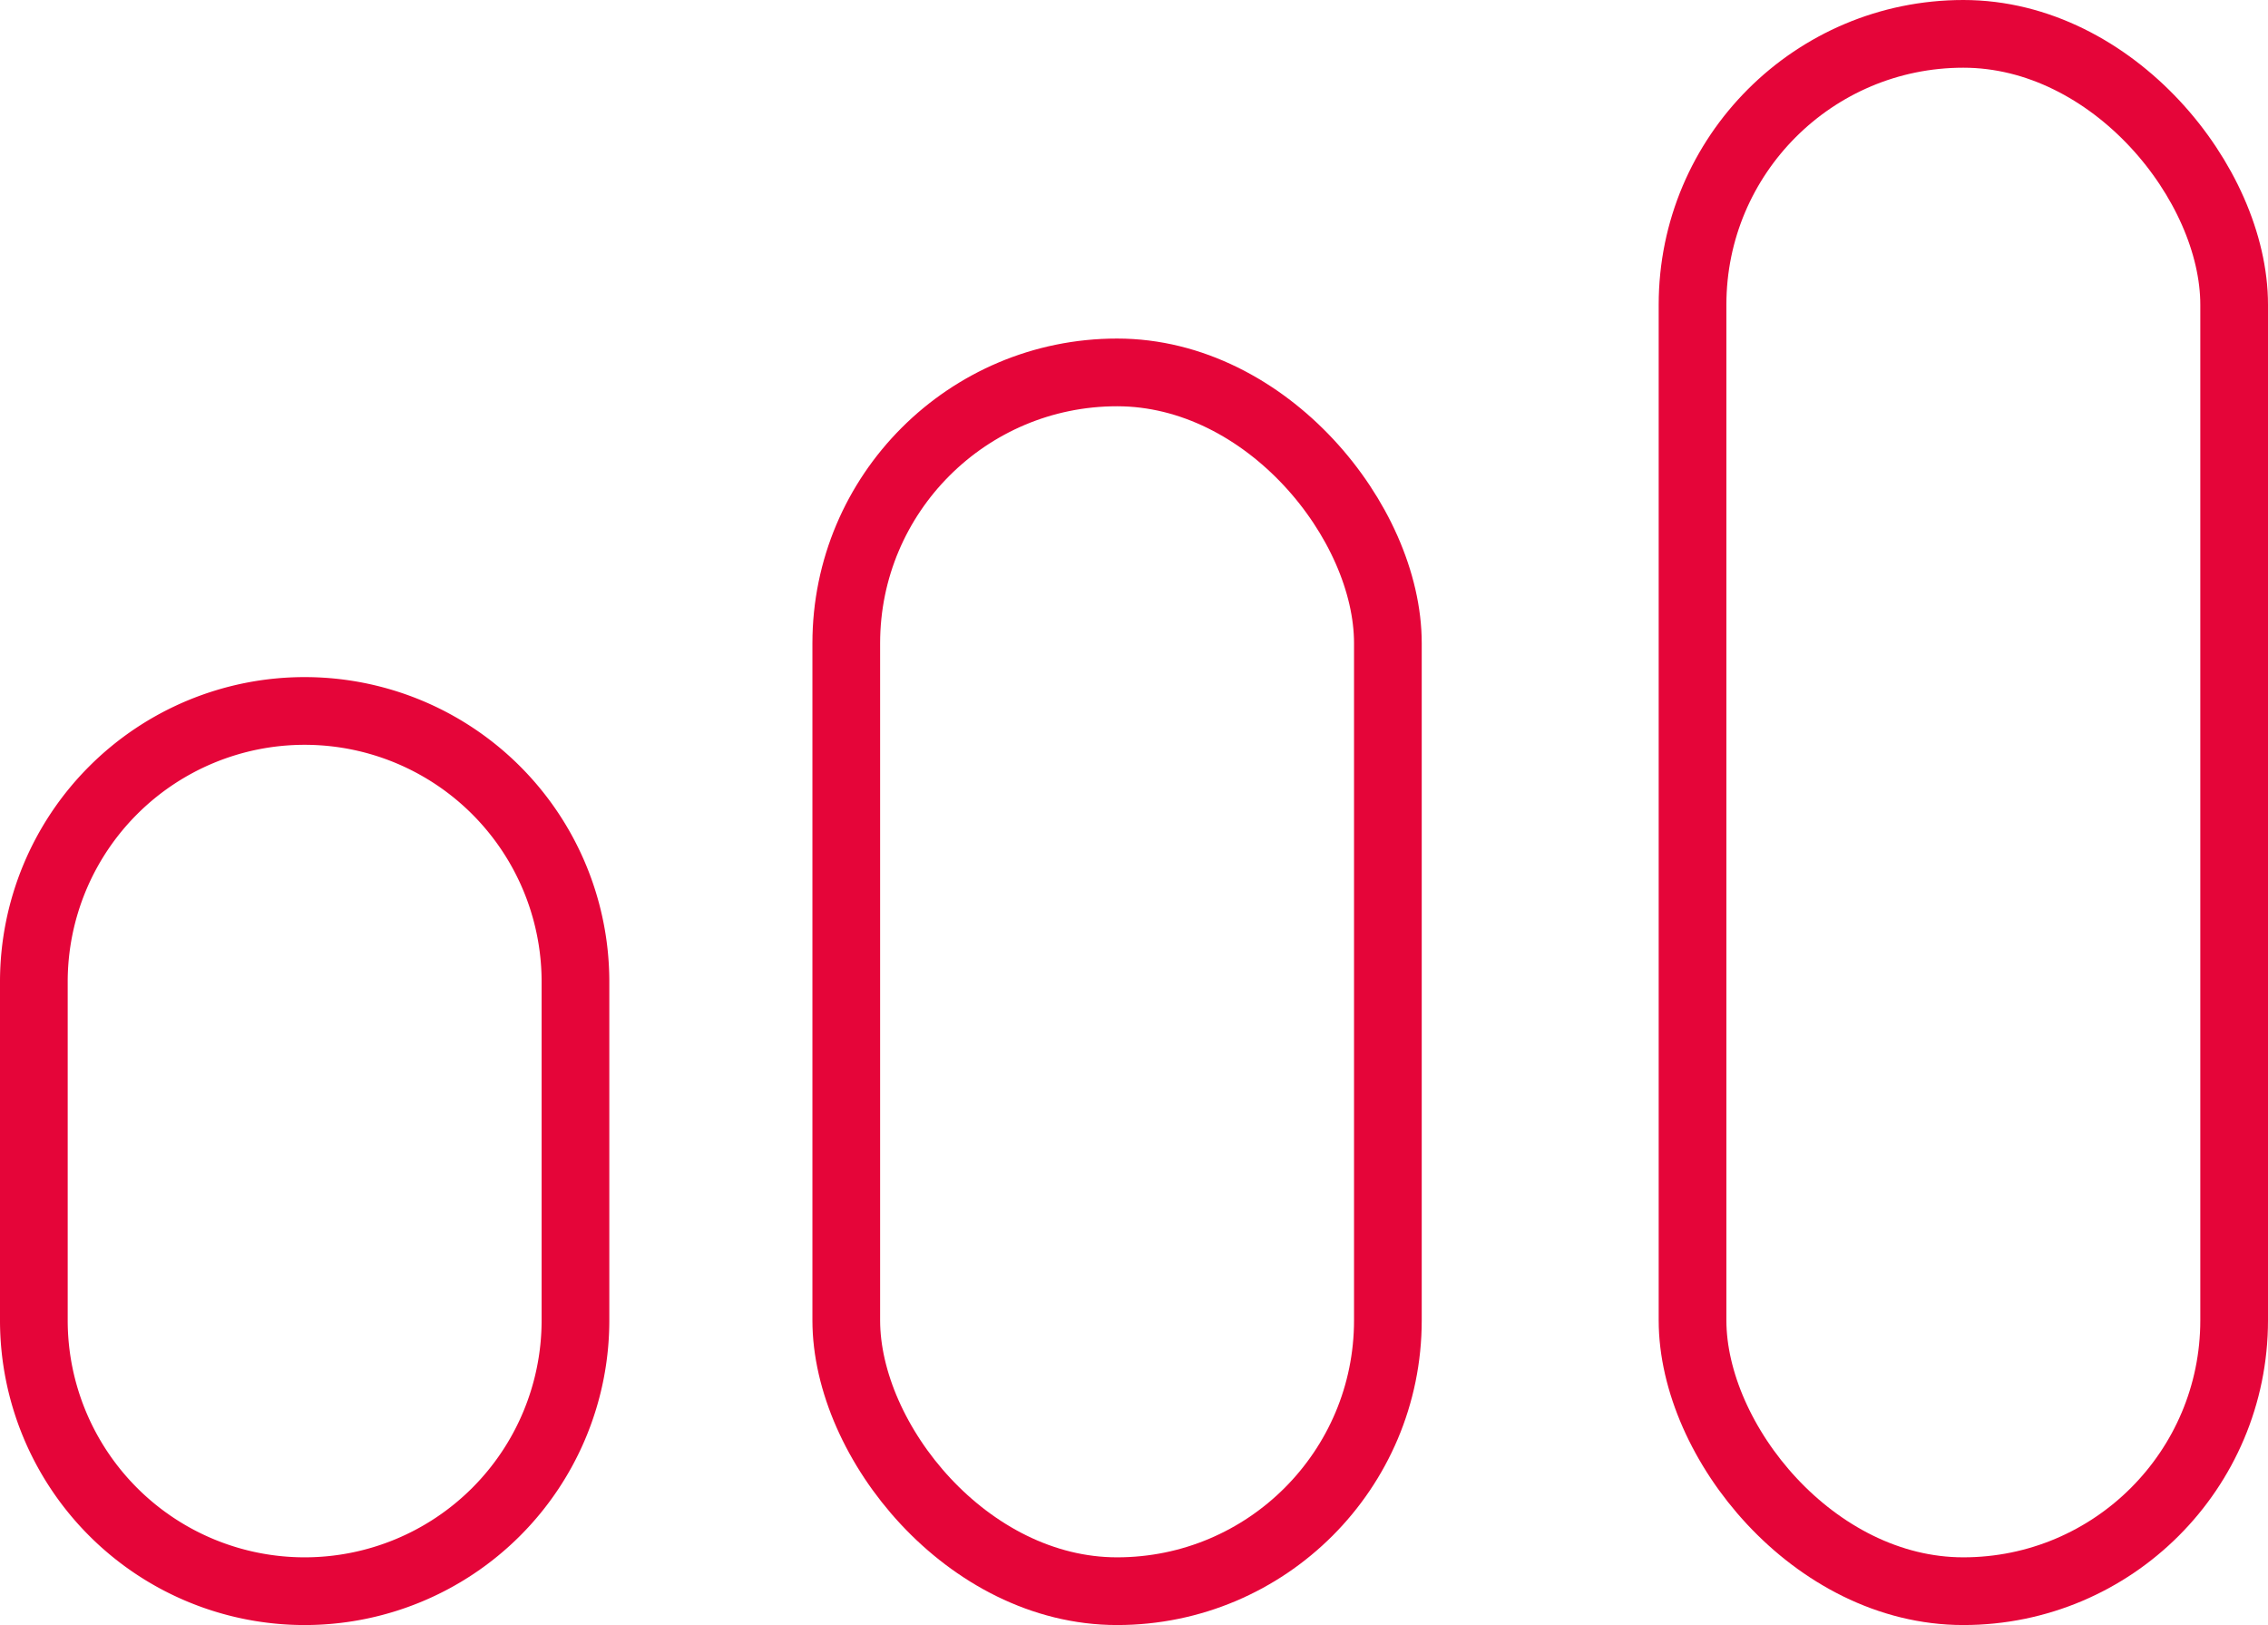
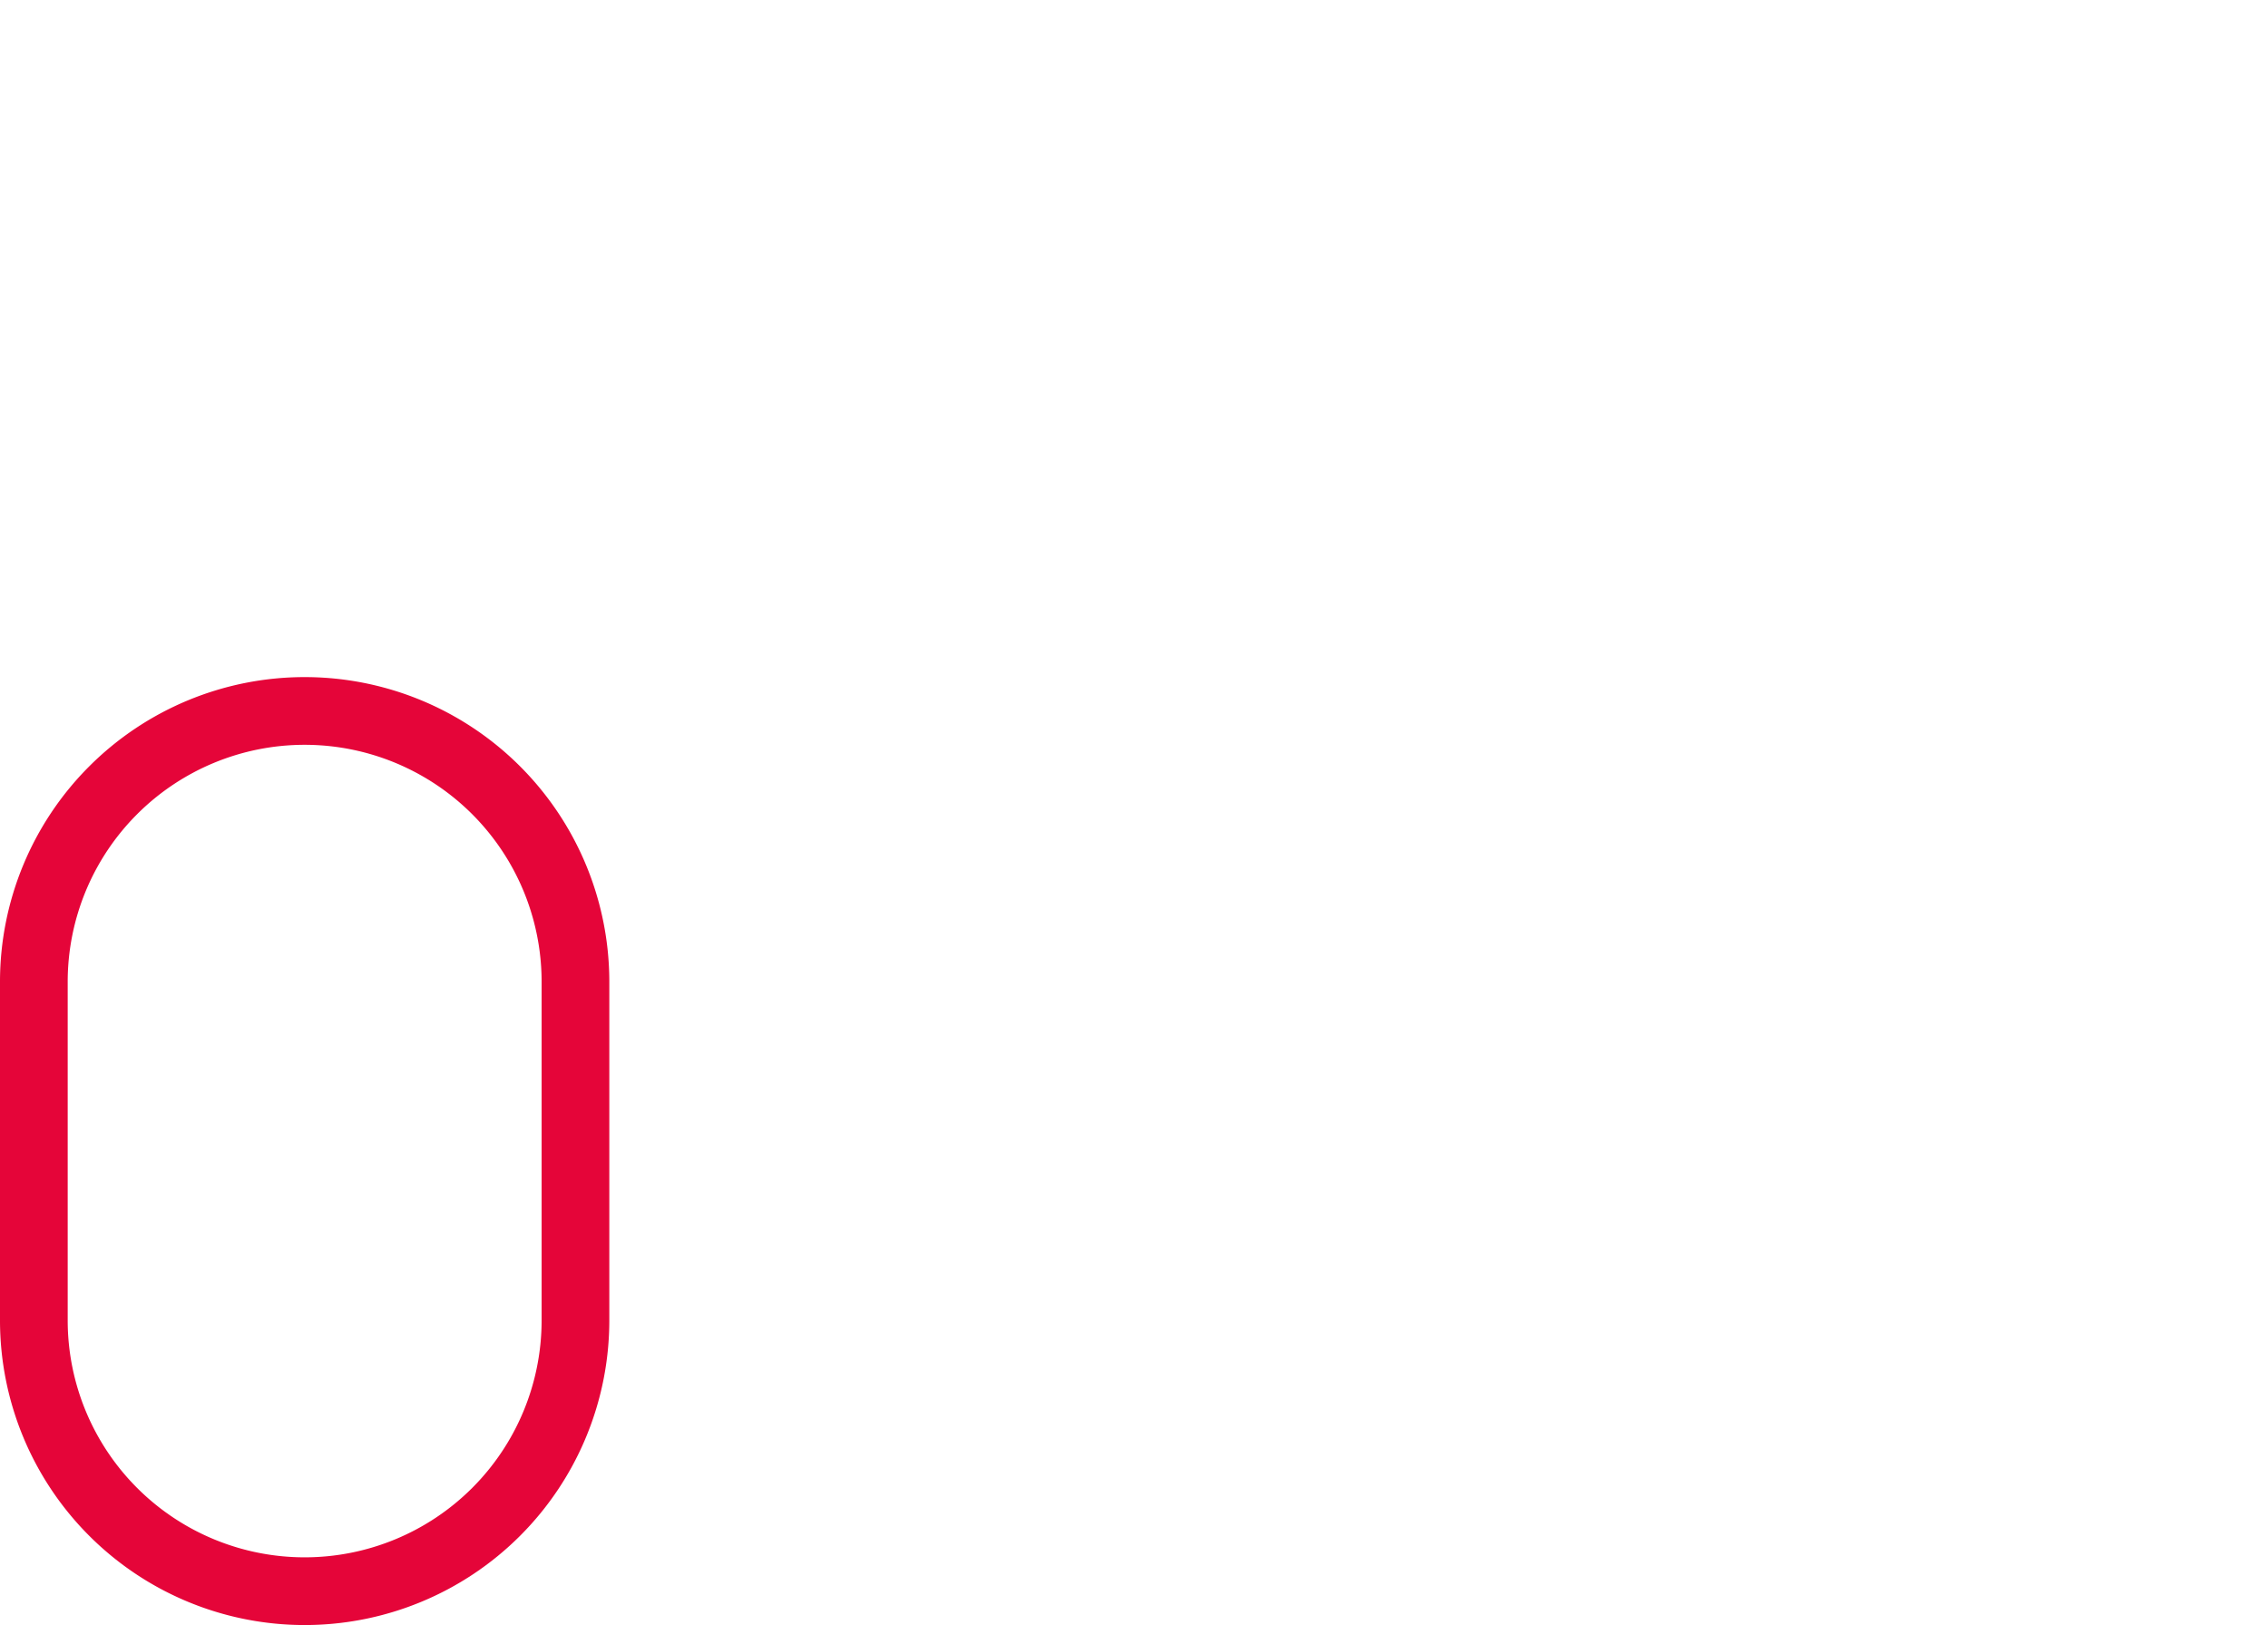
<svg xmlns="http://www.w3.org/2000/svg" width="67" height="48" viewBox="0 0 67 48">
  <g fill="none" fill-rule="evenodd" stroke="#E50539" stroke-width="2">
    <path d="M9 21a8 8 0 0 0-8 8v10a8 8 0 1 0 16 0V29a8 8 0 0 0-8-8z" />
-     <rect width="16" height="36" x="25" y="11" rx="8" />
-     <rect width="16" height="46" x="50" y="1" rx="8" />
  </g>
</svg>